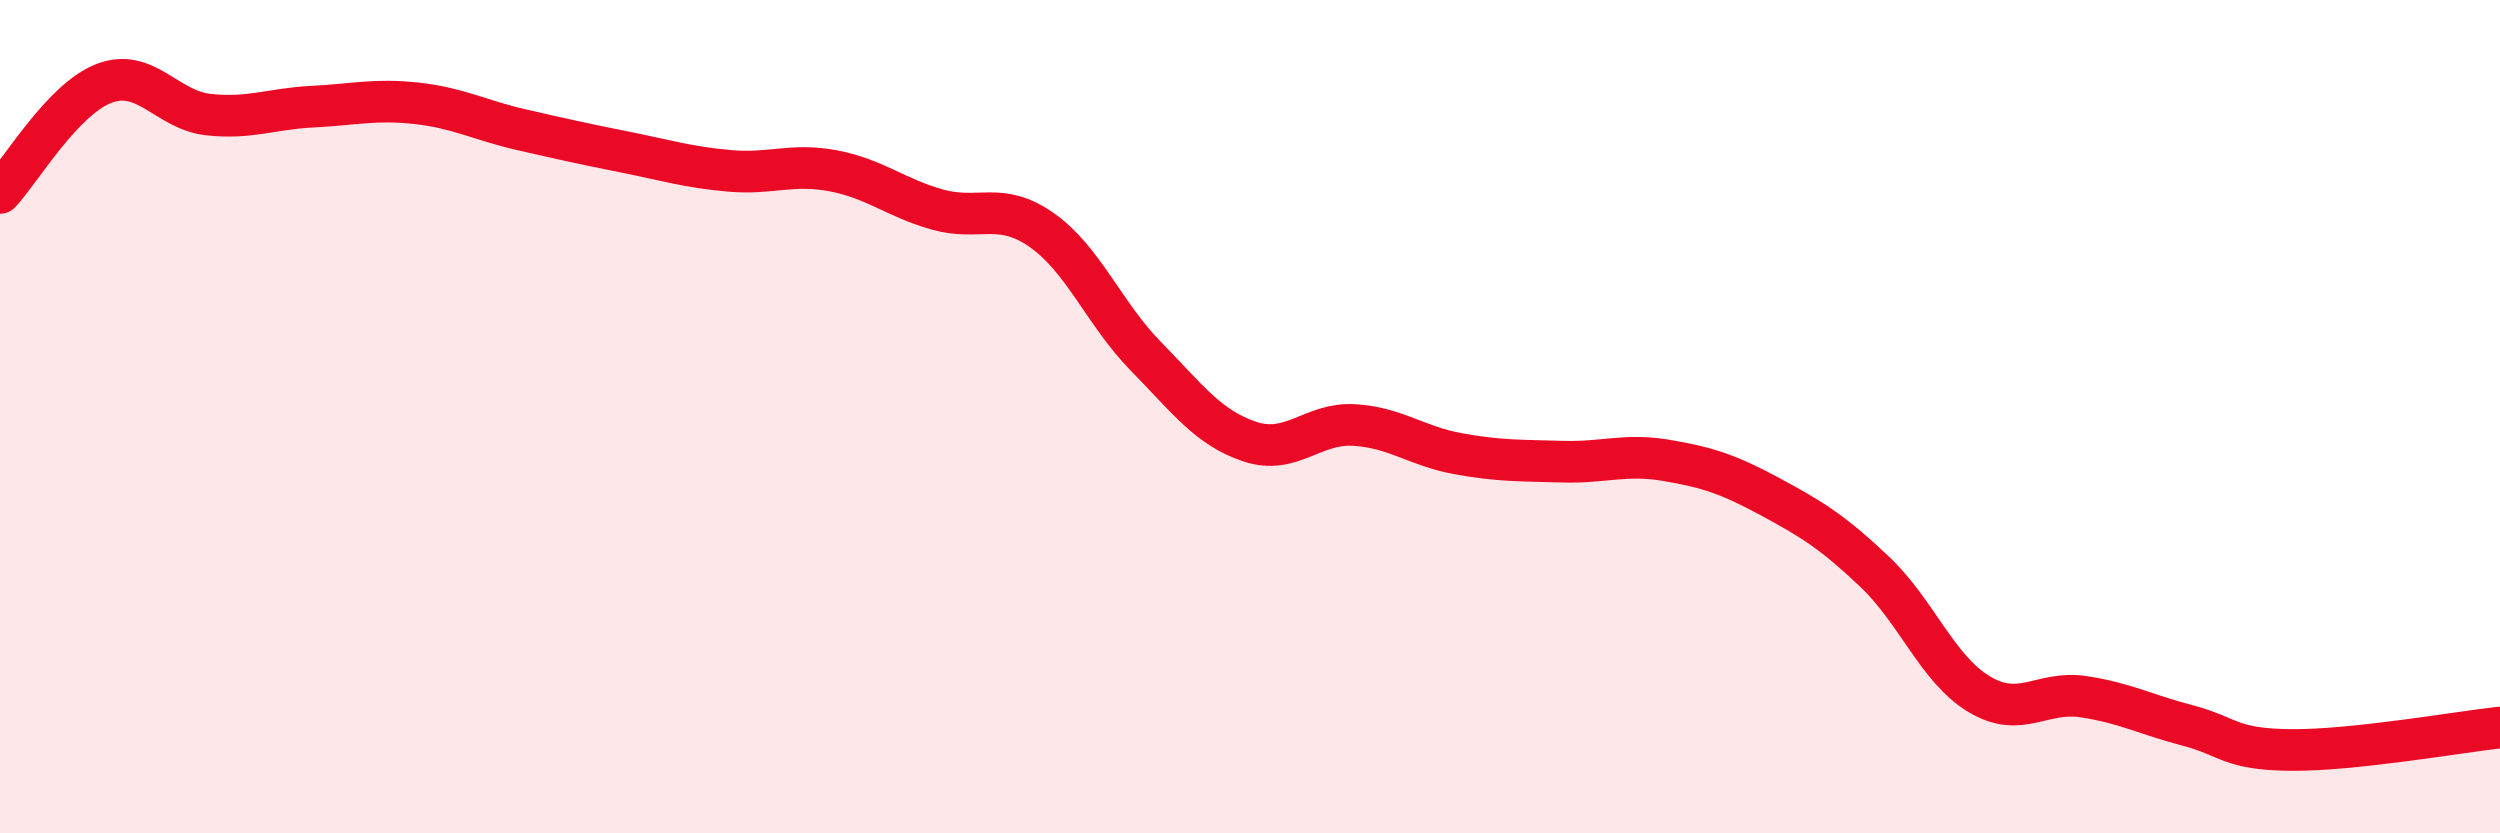
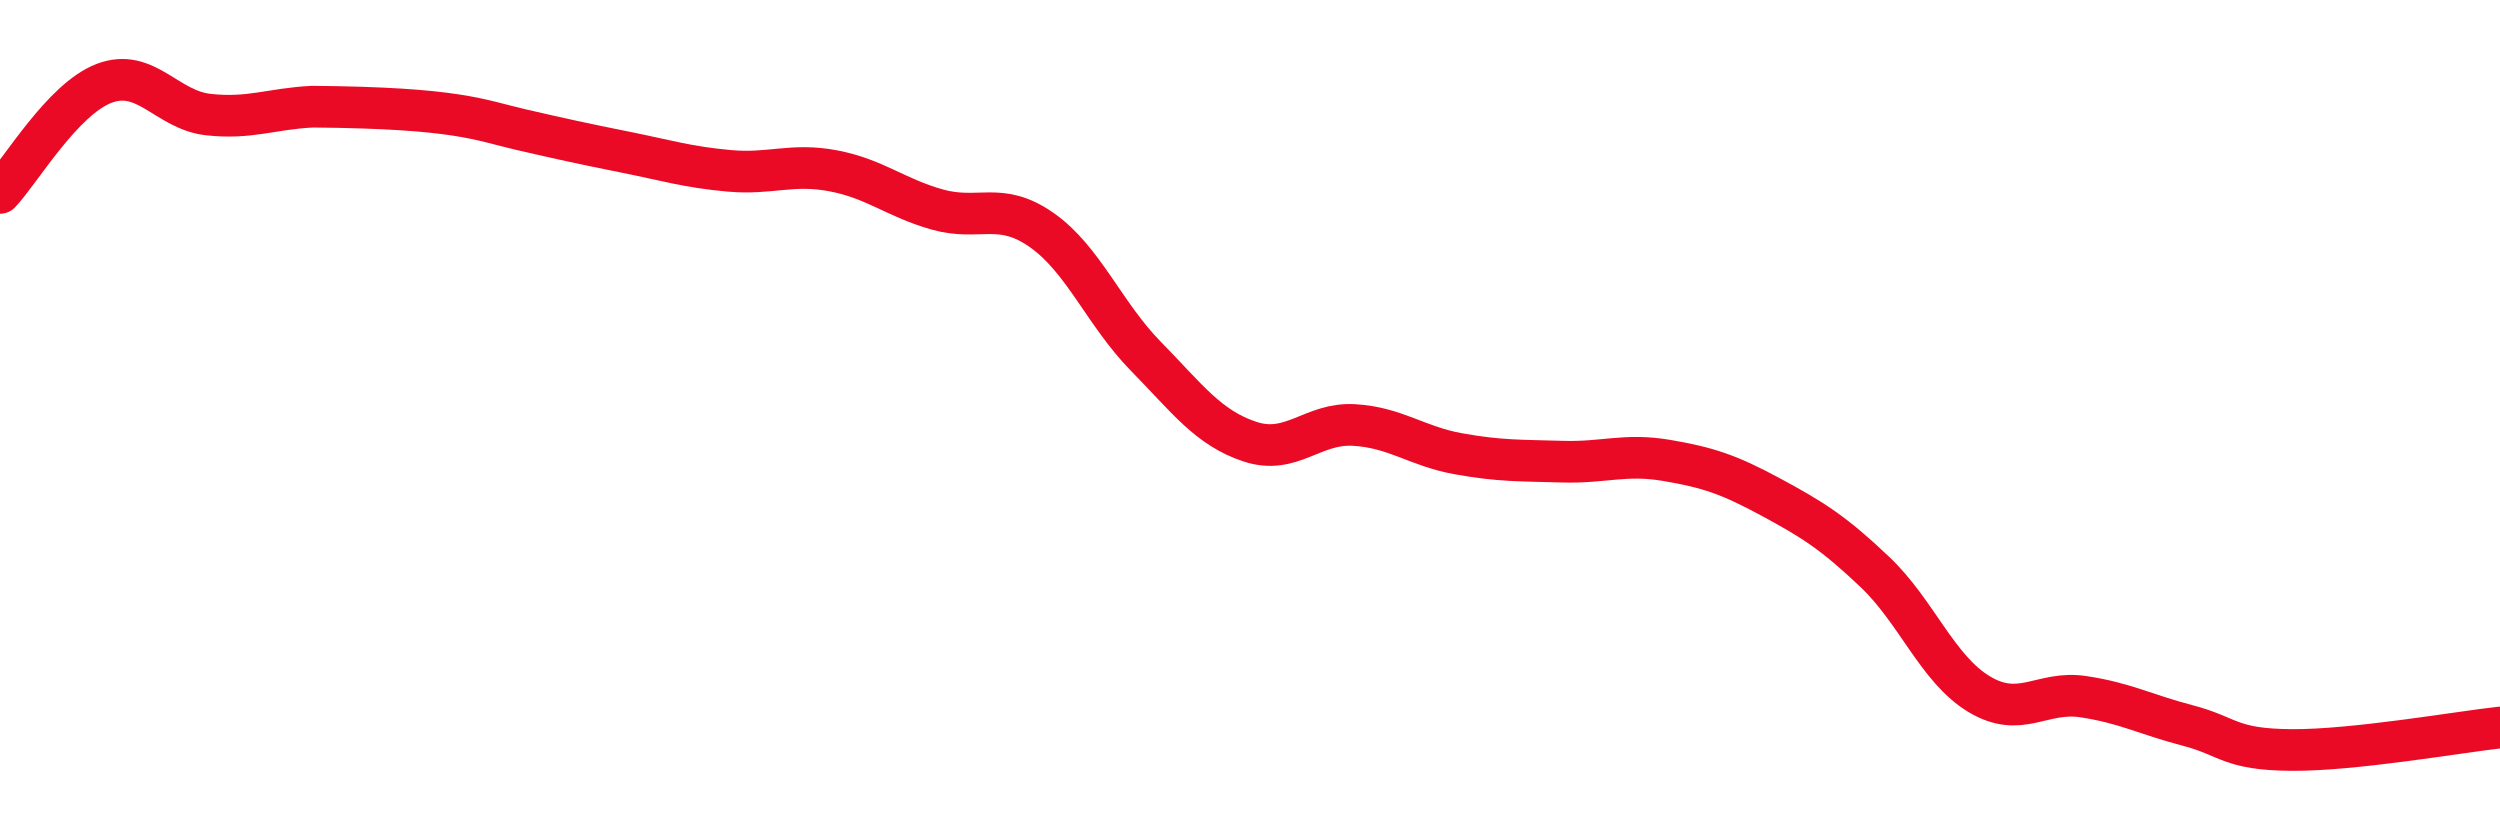
<svg xmlns="http://www.w3.org/2000/svg" width="60" height="20" viewBox="0 0 60 20">
-   <path d="M 0,4.63 C 0.5,4.1 1.5,2.38 2.5,2 C 3.5,1.62 4,2.64 5,2.75 C 6,2.86 6.5,2.61 7.5,2.56 C 8.5,2.51 9,2.37 10,2.48 C 11,2.59 11.5,2.88 12.5,3.11 C 13.5,3.34 14,3.45 15,3.65 C 16,3.85 16.5,4.01 17.5,4.1 C 18.5,4.19 19,3.91 20,4.1 C 21,4.29 21.5,4.75 22.5,5.03 C 23.5,5.31 24,4.82 25,5.52 C 26,6.22 26.5,7.53 27.5,8.55 C 28.5,9.57 29,10.27 30,10.6 C 31,10.93 31.5,10.14 32.5,10.2 C 33.5,10.26 34,10.71 35,10.89 C 36,11.07 36.5,11.05 37.5,11.08 C 38.5,11.11 39,10.88 40,11.05 C 41,11.22 41.5,11.39 42.5,11.93 C 43.5,12.47 44,12.78 45,13.73 C 46,14.68 46.5,16.06 47.5,16.66 C 48.5,17.26 49,16.57 50,16.72 C 51,16.87 51.5,17.15 52.5,17.41 C 53.5,17.67 53.5,17.99 55,18 C 56.5,18.01 59,17.57 60,17.46L60 20L0 20Z" fill="#EB0A25" opacity="0.1" stroke-linecap="round" stroke-linejoin="round" />
-   <path d="M 0,4.63 C 0.5,4.1 1.5,2.38 2.5,2 C 3.5,1.62 4,2.64 5,2.75 C 6,2.86 6.5,2.61 7.5,2.56 C 8.5,2.51 9,2.37 10,2.48 C 11,2.59 11.5,2.88 12.5,3.11 C 13.5,3.34 14,3.45 15,3.65 C 16,3.85 16.5,4.01 17.5,4.1 C 18.5,4.19 19,3.91 20,4.1 C 21,4.29 21.5,4.75 22.5,5.03 C 23.5,5.31 24,4.82 25,5.52 C 26,6.22 26.5,7.53 27.5,8.55 C 28.5,9.57 29,10.27 30,10.6 C 31,10.93 31.5,10.14 32.5,10.2 C 33.5,10.26 34,10.71 35,10.89 C 36,11.07 36.5,11.05 37.5,11.08 C 38.5,11.11 39,10.88 40,11.05 C 41,11.22 41.5,11.39 42.5,11.93 C 43.5,12.47 44,12.78 45,13.73 C 46,14.68 46.5,16.06 47.5,16.66 C 48.5,17.26 49,16.57 50,16.72 C 51,16.87 51.5,17.15 52.5,17.41 C 53.5,17.67 53.5,17.99 55,18 C 56.5,18.01 59,17.57 60,17.46" stroke="#EB0A25" stroke-width="1" fill="none" stroke-linecap="round" stroke-linejoin="round" />
+   <path d="M 0,4.63 C 0.5,4.1 1.5,2.38 2.5,2 C 3.5,1.62 4,2.64 5,2.75 C 6,2.86 6.5,2.61 7.5,2.56 C 11,2.59 11.5,2.88 12.5,3.11 C 13.5,3.34 14,3.45 15,3.65 C 16,3.85 16.5,4.01 17.5,4.1 C 18.5,4.19 19,3.91 20,4.1 C 21,4.29 21.5,4.75 22.5,5.03 C 23.5,5.31 24,4.82 25,5.52 C 26,6.22 26.5,7.53 27.5,8.55 C 28.5,9.57 29,10.27 30,10.6 C 31,10.93 31.5,10.14 32.5,10.2 C 33.5,10.26 34,10.71 35,10.89 C 36,11.07 36.5,11.05 37.5,11.08 C 38.5,11.11 39,10.88 40,11.05 C 41,11.22 41.5,11.39 42.5,11.93 C 43.5,12.47 44,12.78 45,13.73 C 46,14.68 46.5,16.06 47.5,16.66 C 48.5,17.26 49,16.57 50,16.72 C 51,16.87 51.5,17.15 52.5,17.41 C 53.5,17.67 53.5,17.99 55,18 C 56.5,18.01 59,17.57 60,17.46" stroke="#EB0A25" stroke-width="1" fill="none" stroke-linecap="round" stroke-linejoin="round" />
</svg>